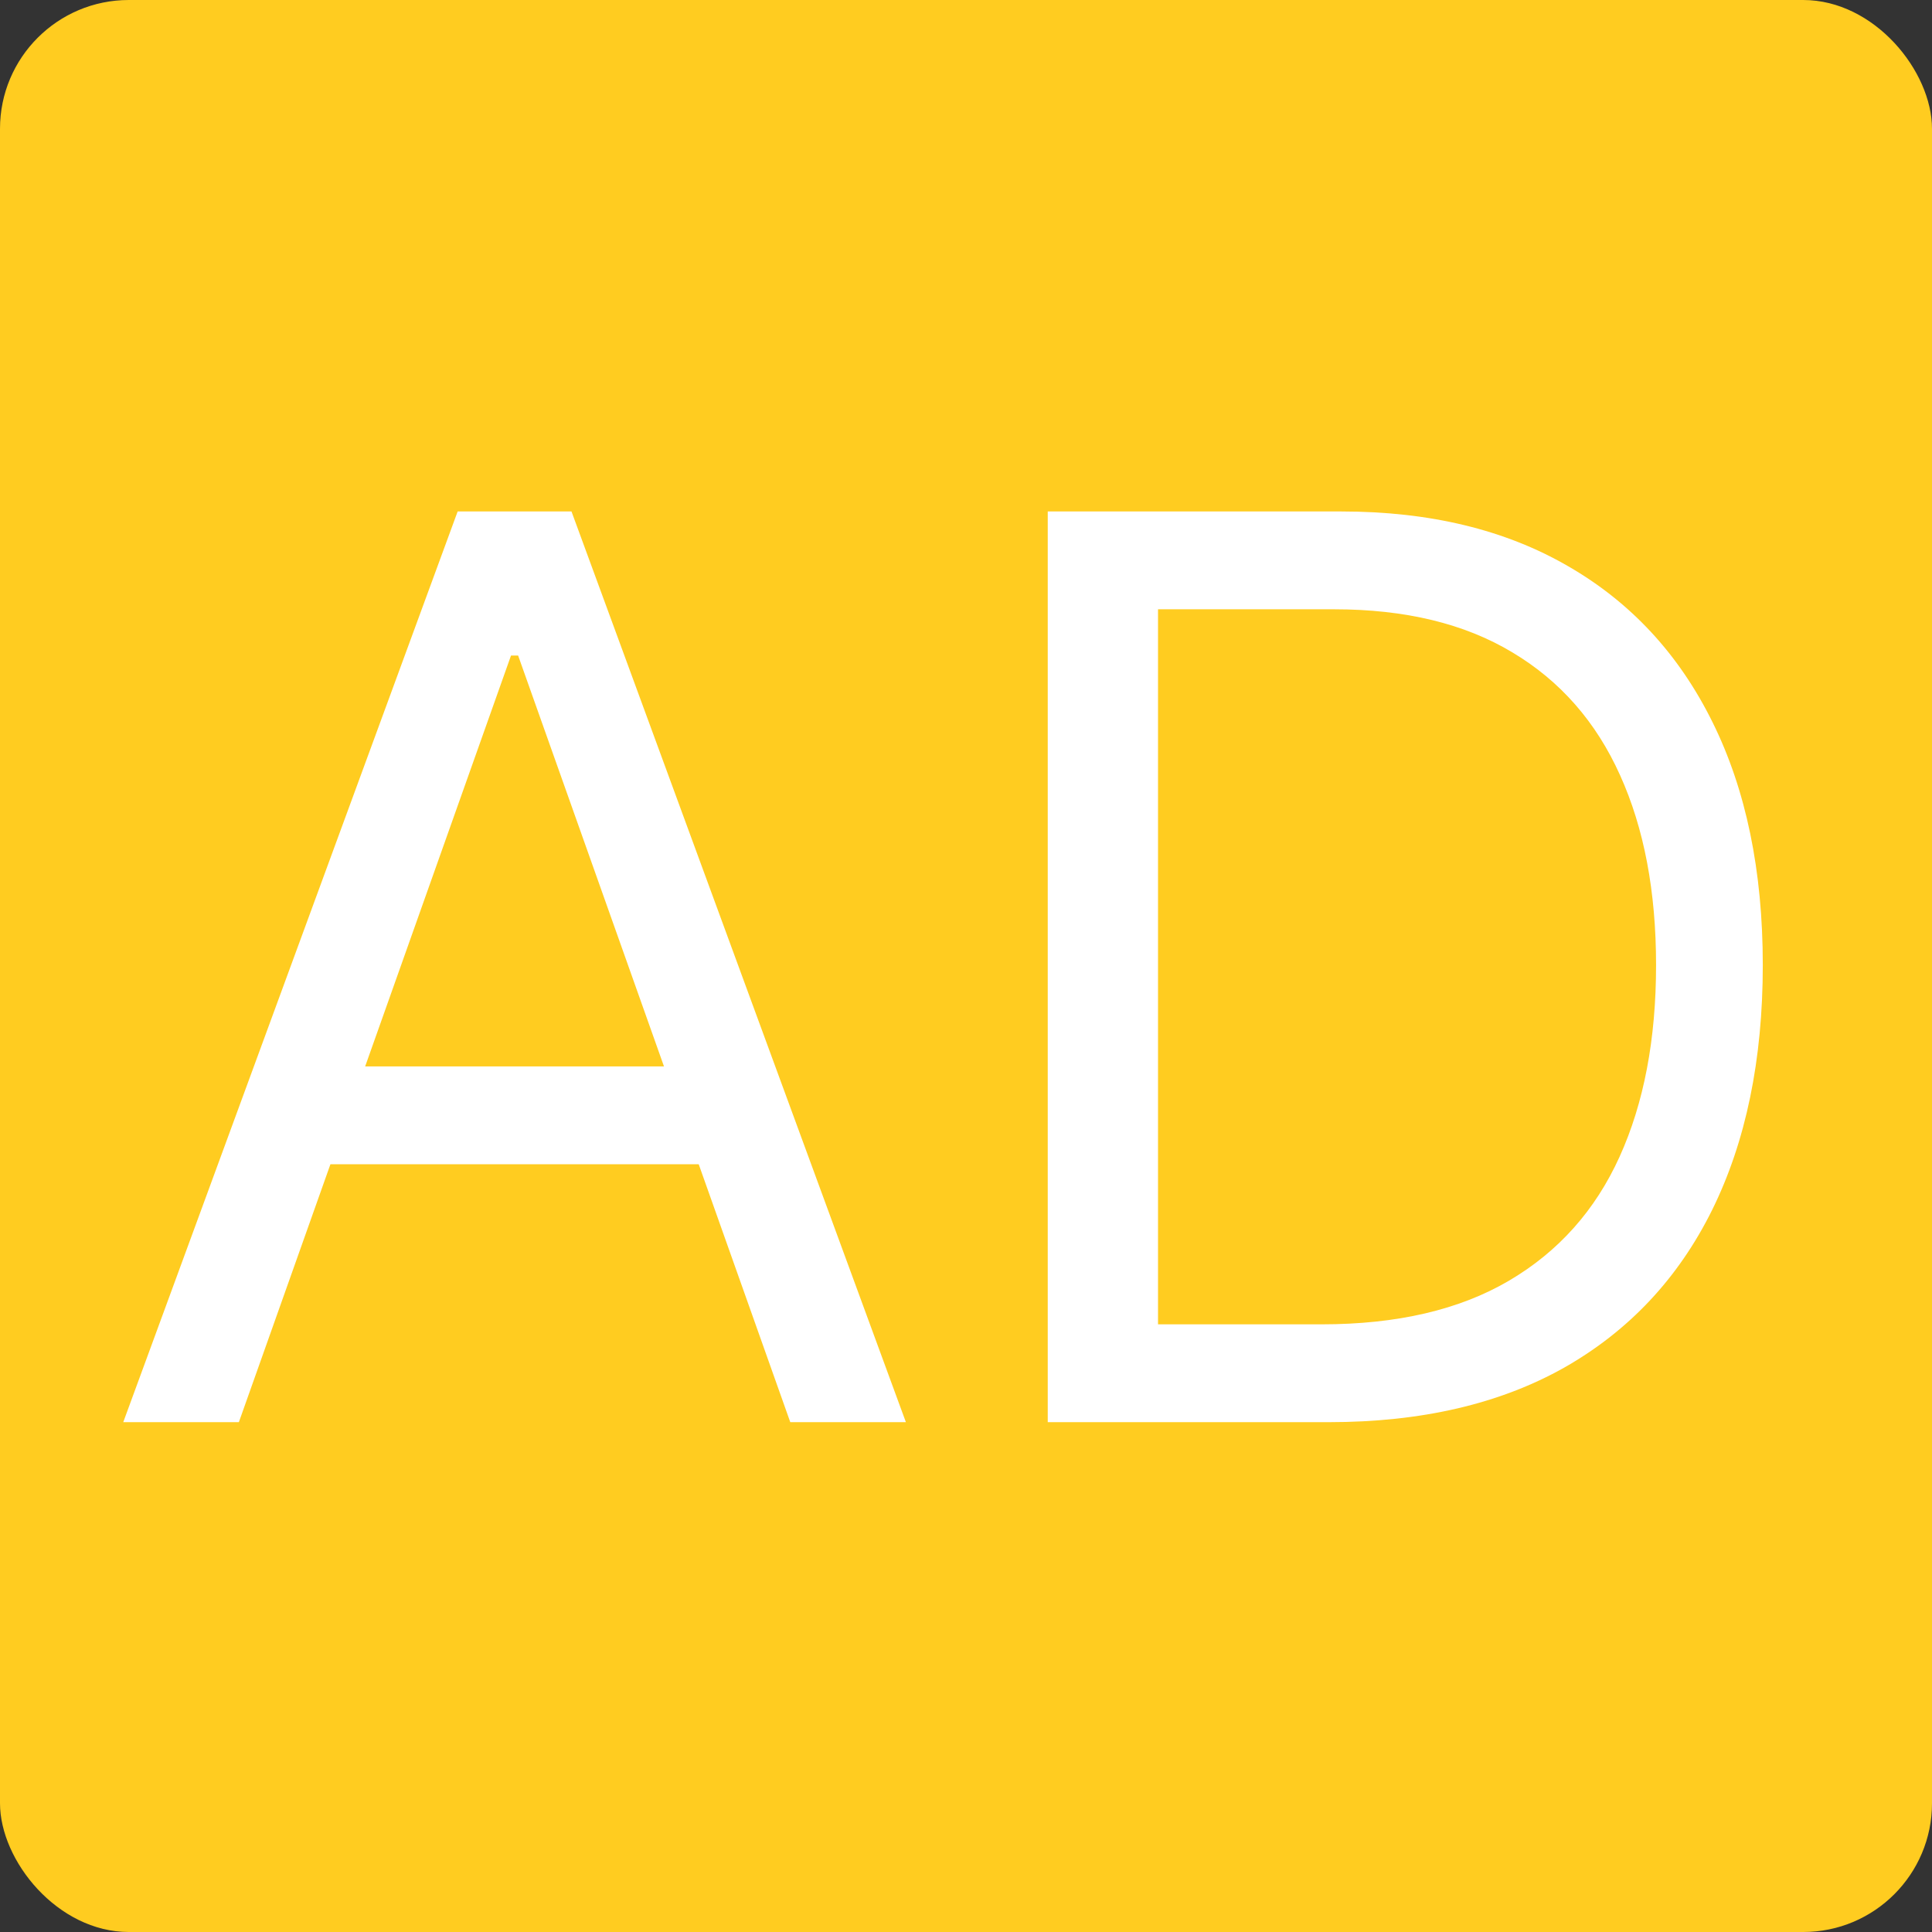
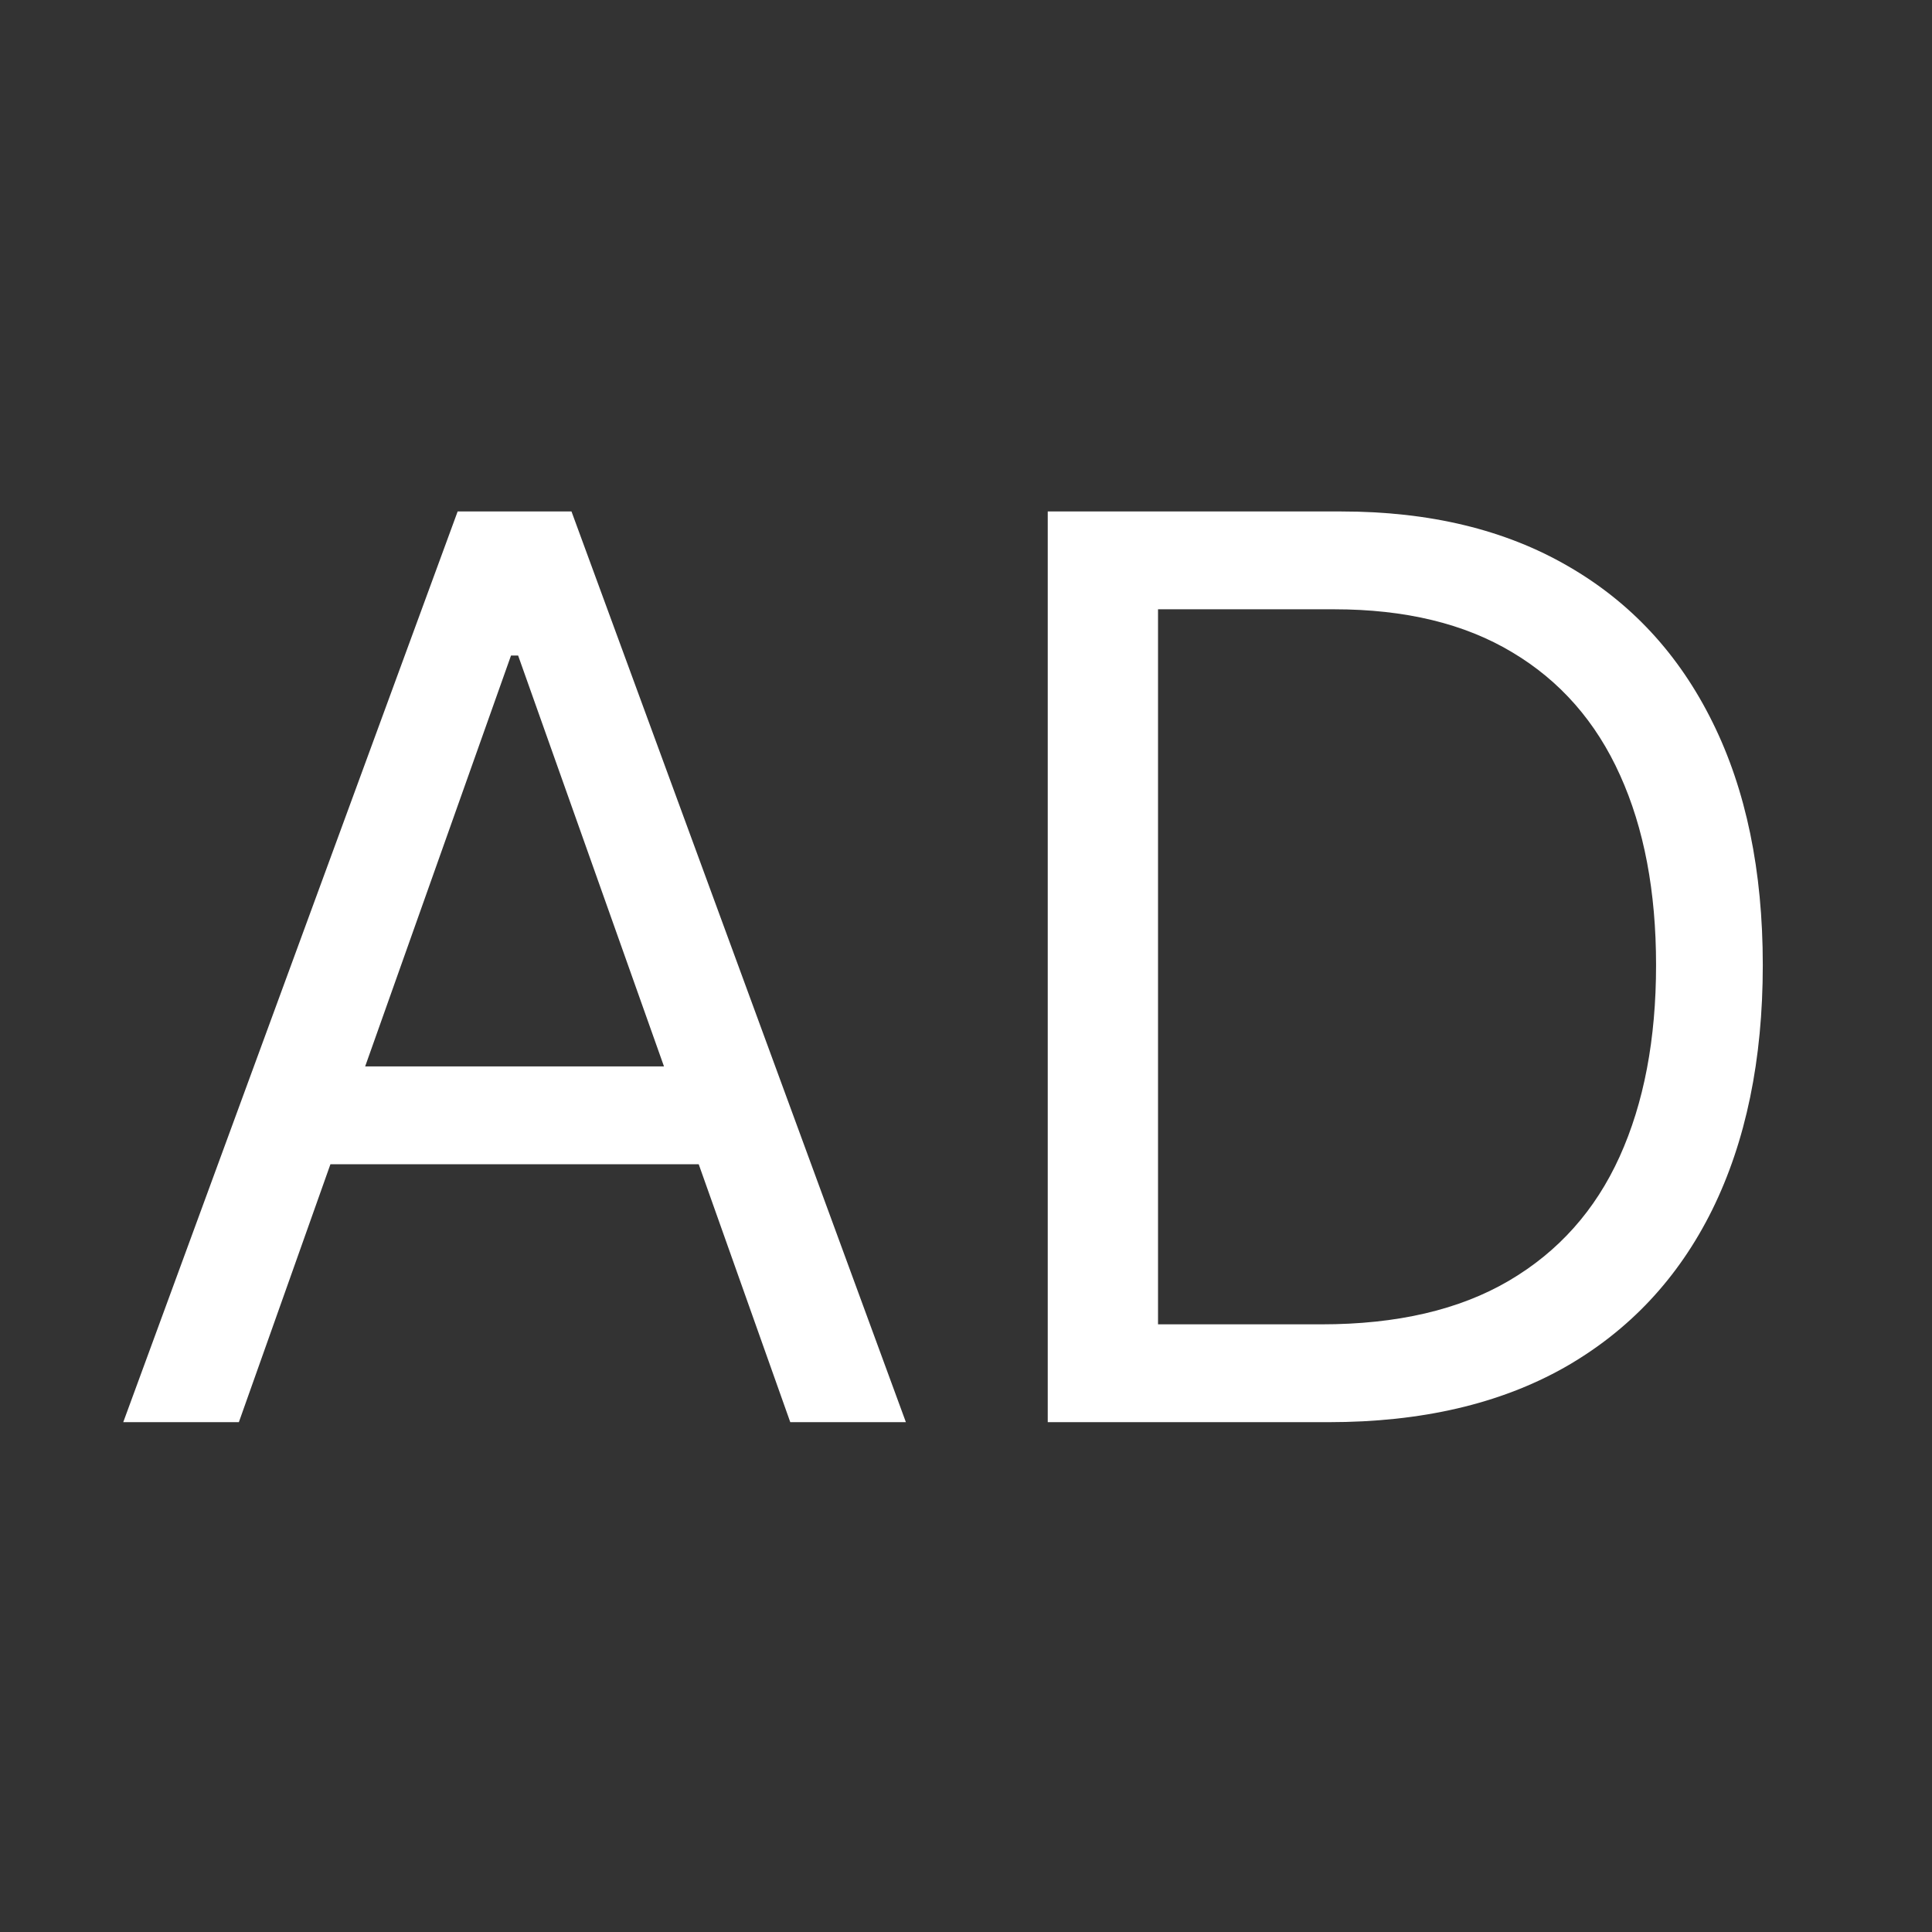
<svg xmlns="http://www.w3.org/2000/svg" width="1080" height="1080" viewBox="0 0 1080 1080" fill="none">
  <rect x="0" y="0" width="1080" height="1080" fill="#333333" stroke="none" />
-   <rect width="1080" height="1080" rx="72" fill="#FFCC20" />
  <path d="M133.528 795H68.898L255.83 285.909H319.466L506.398 795H441.767L289.636 366.449H285.659L133.528 795ZM157.392 596.136H417.903V650.824H157.392V596.136ZM742.797 795H585.695V285.909H749.757C799.142 285.909 841.4 296.101 876.533 316.484C911.665 336.702 938.595 365.786 957.321 403.736C976.047 441.52 985.411 486.761 985.411 539.46C985.411 592.491 975.965 638.146 957.072 676.428C938.18 714.543 910.671 743.875 874.544 764.425C838.417 784.808 794.501 795 742.797 795ZM647.342 740.312H738.82C780.912 740.312 815.796 732.192 843.472 715.952C871.147 699.711 891.779 676.593 905.368 646.598C918.957 616.603 925.751 580.89 925.751 539.46C925.751 498.362 919.04 462.981 905.616 433.317C892.193 403.487 872.141 380.618 845.46 364.709C818.779 348.634 785.553 340.597 745.78 340.597H647.342V740.312Z" fill="white" />
</svg>